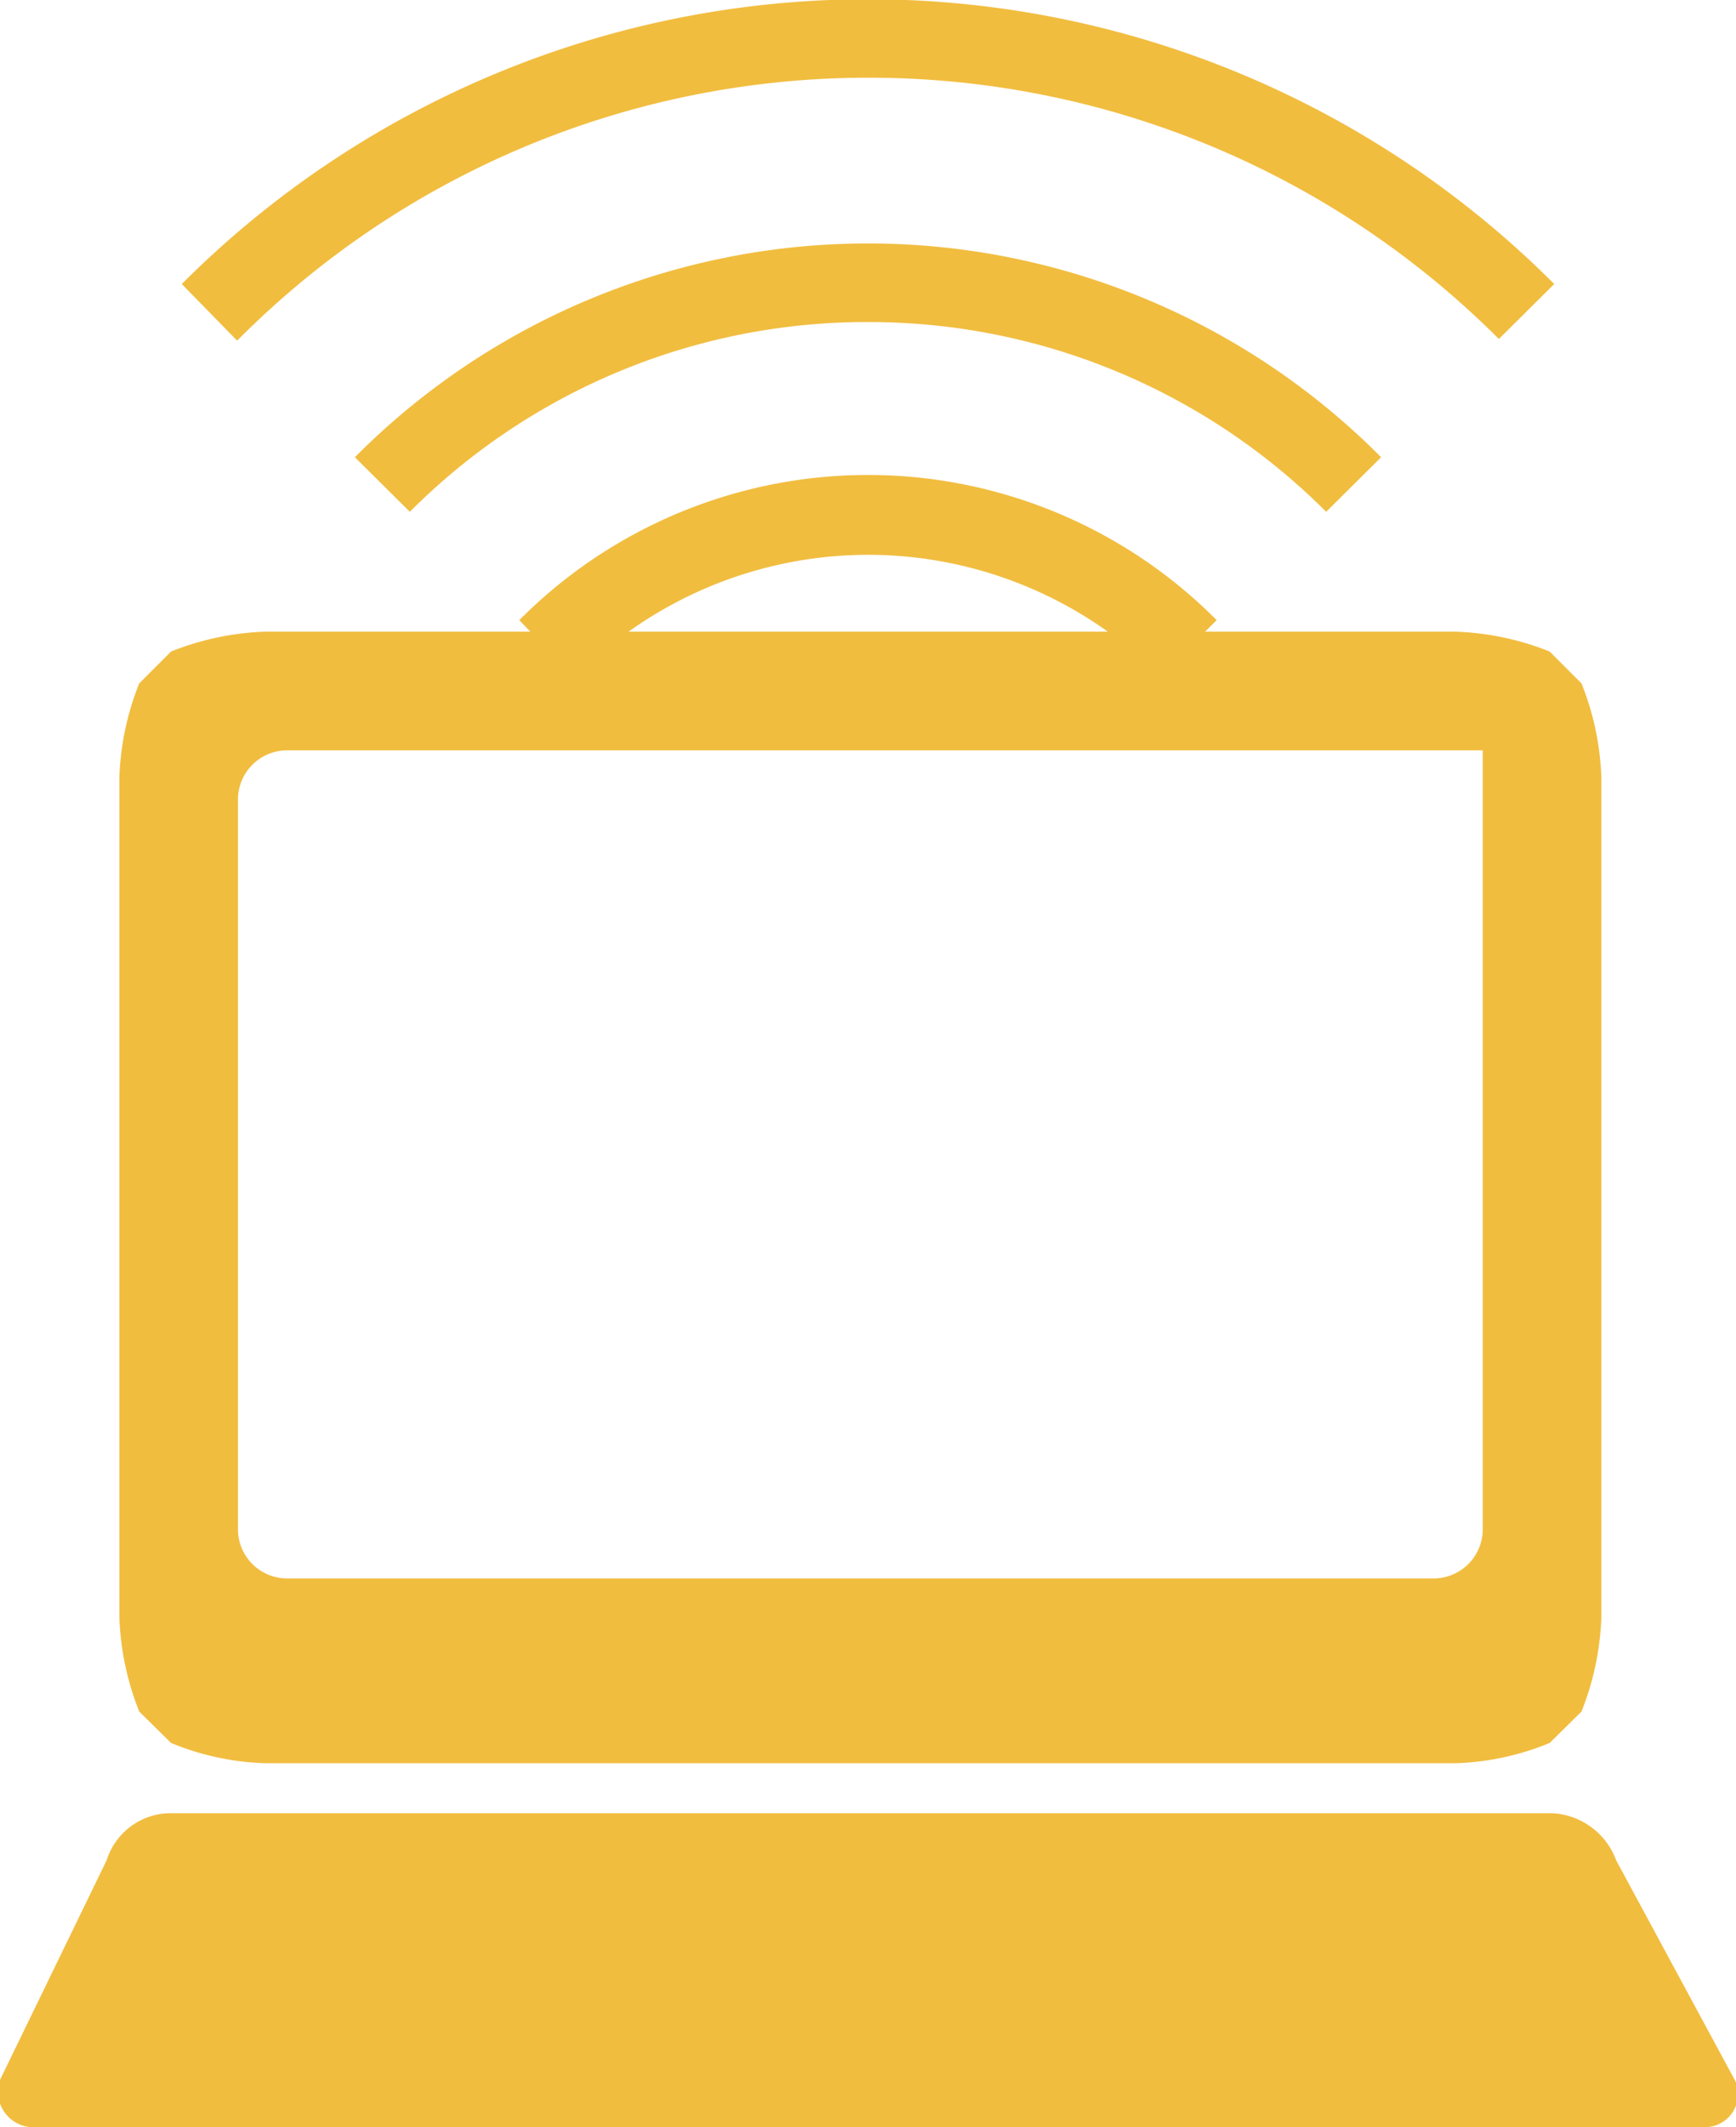
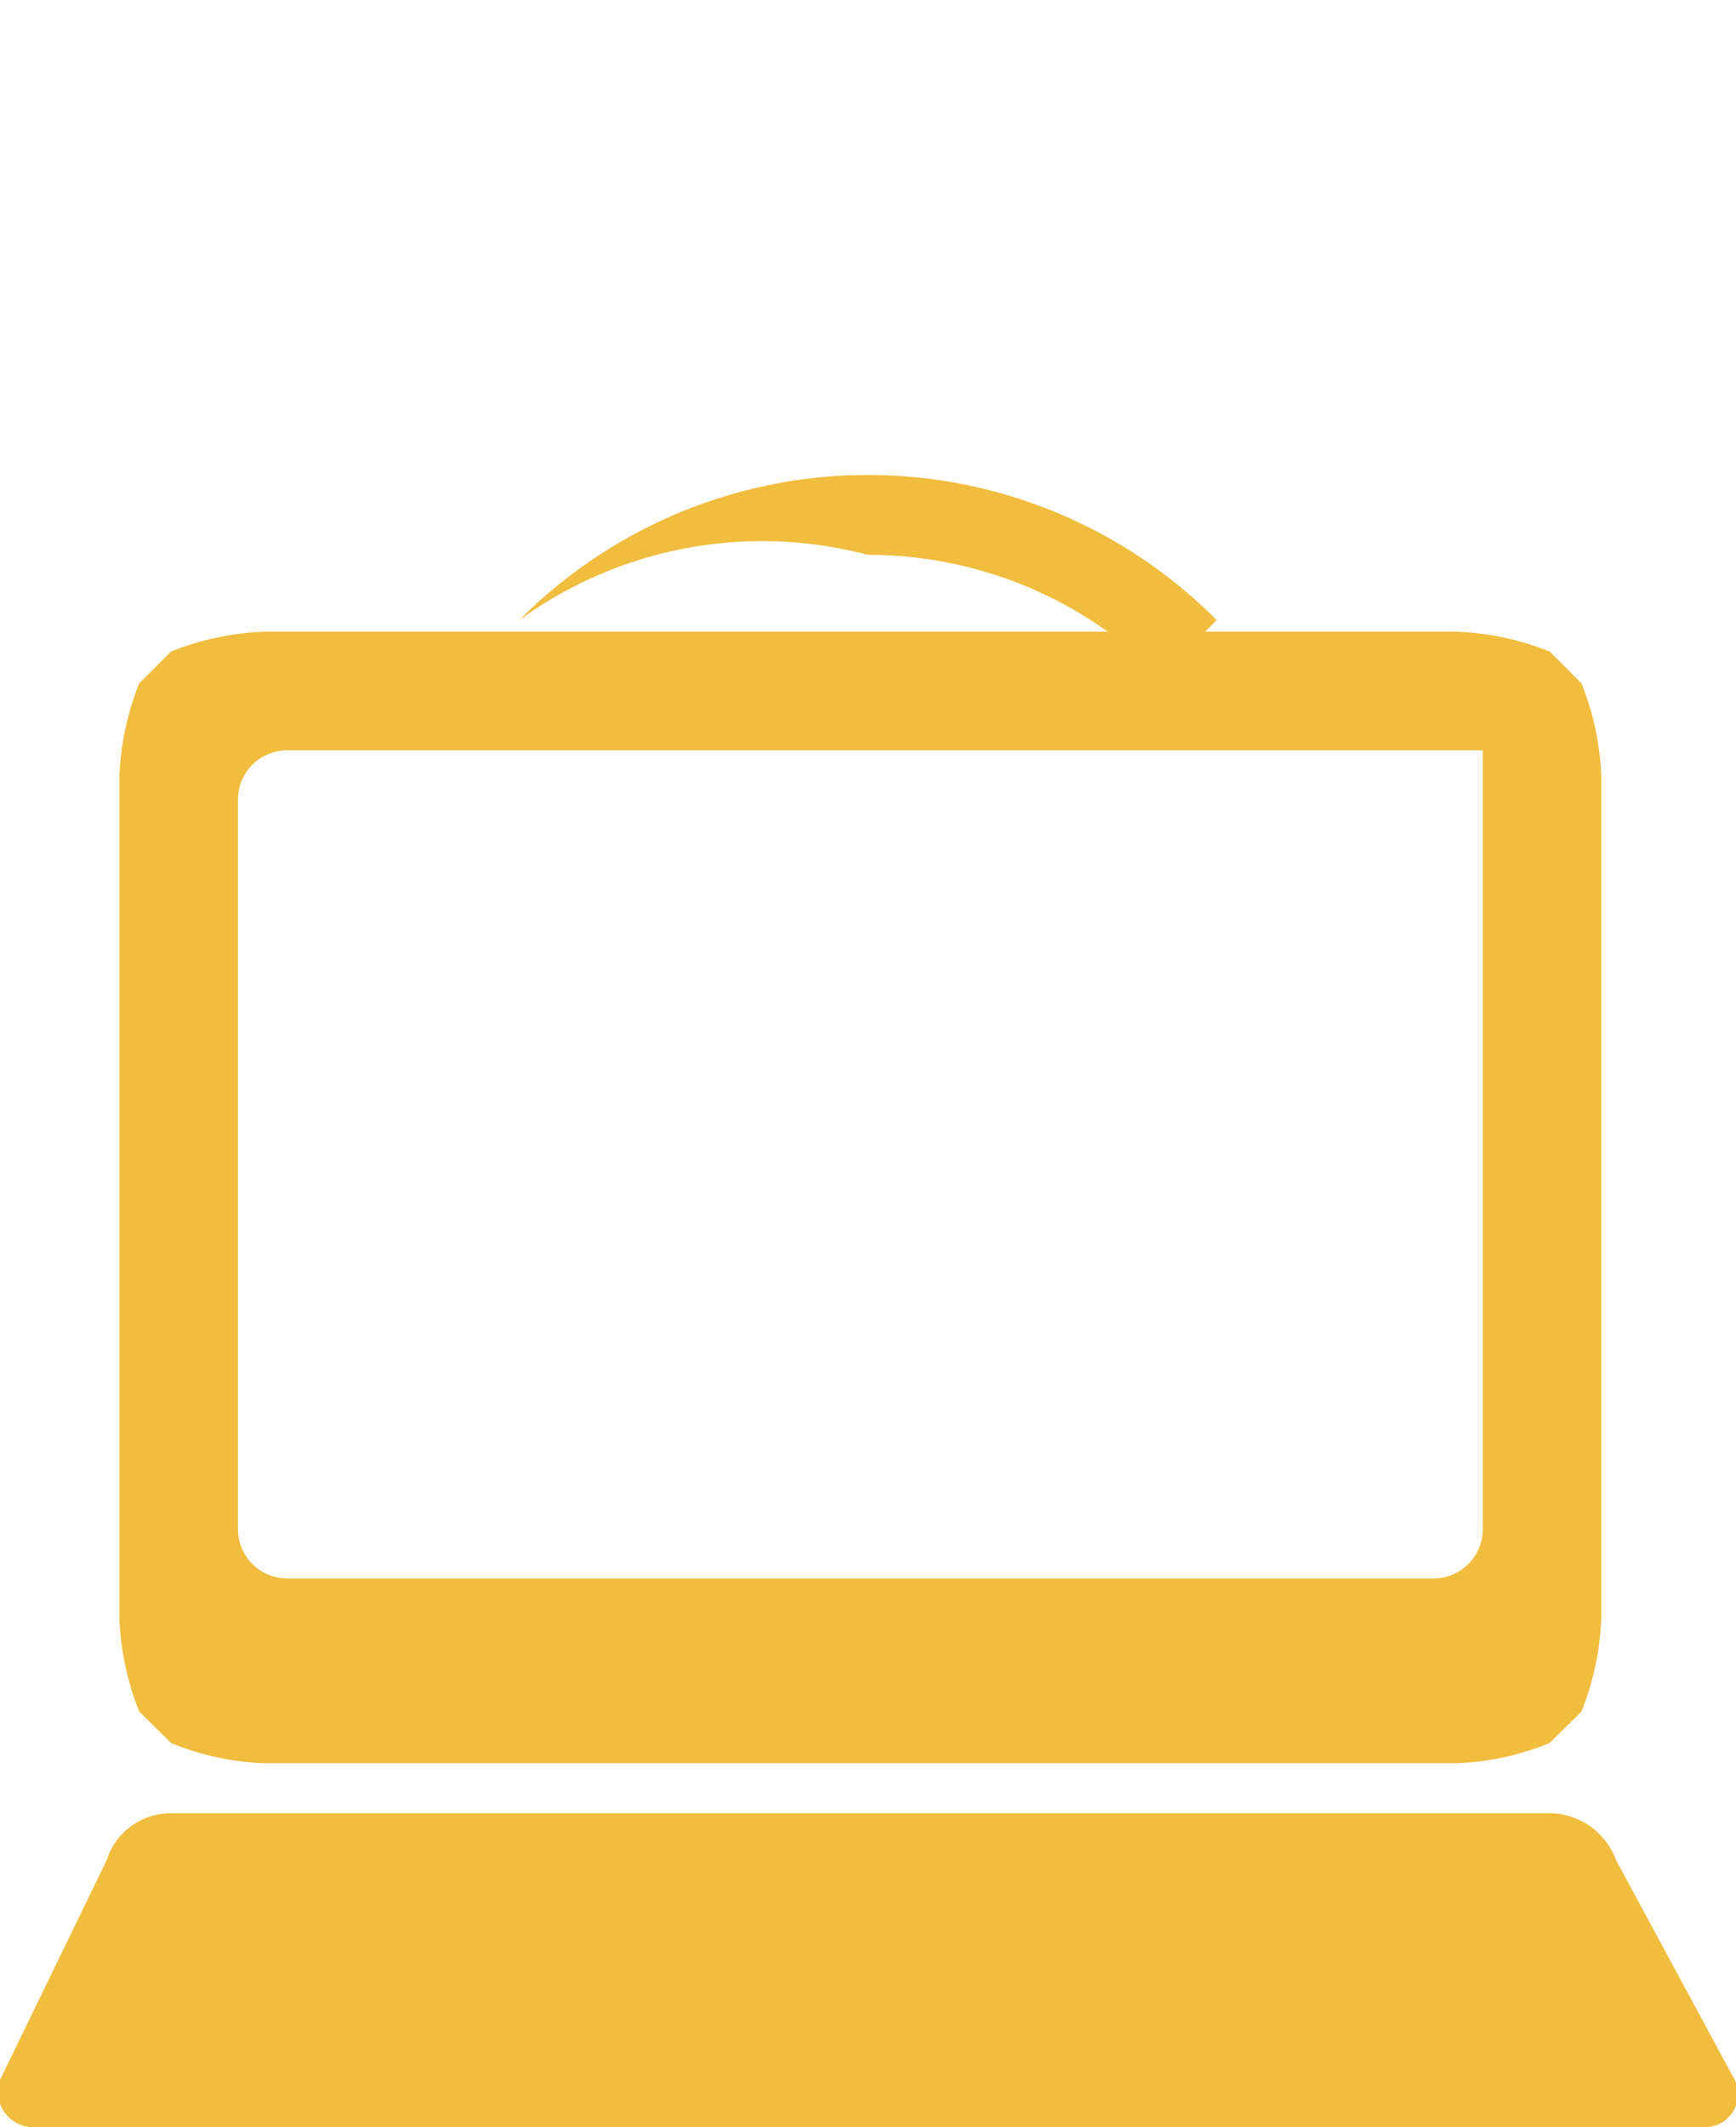
<svg xmlns="http://www.w3.org/2000/svg" viewBox="0 0 42.02 51.45">
  <defs>
    <style>.cls-1{fill:#f1bd3f;}</style>
  </defs>
  <title>nav-icon2</title>
  <g id="レイヤー_2" data-name="レイヤー 2">
    <g id="文字">
      <path class="cls-1" d="M42,50.33a.8.8,0,0,1-.81,1.12H.91A.86.86,0,0,1,0,50.31L2.58,45a1.63,1.63,0,0,1,1.49-1.14H37.58A1.74,1.74,0,0,1,39.12,45ZM35.89,18.15H6.94a1.19,1.19,0,0,0-1.18,1.18V37a1.19,1.19,0,0,0,1.18,1.18H34.71A1.19,1.19,0,0,0,35.89,37V18.15m-.64-2.87a6.72,6.72,0,0,1,2.26.48l.77.77a6.72,6.72,0,0,1,.48,2.26V39.14a6.77,6.77,0,0,1-.48,2.26l-.77.76a6.5,6.5,0,0,1-2.26.49H6.4a6.5,6.5,0,0,1-2.26-.49l-.77-.76a6.77,6.77,0,0,1-.48-2.26V18.79a6.72,6.72,0,0,1,.48-2.26l.77-.77a6.72,6.72,0,0,1,2.26-.48Z" />
-       <path class="cls-1" d="M21,1.88A21.54,21.54,0,0,1,36.28,8.2l1.34-1.33a23.47,23.47,0,0,0-33.22,0L5.74,8.24A21.51,21.51,0,0,1,21,1.88Z" />
-       <path class="cls-1" d="M21,7.79A15.64,15.64,0,0,1,32.1,12.38l1.33-1.32a17.5,17.5,0,0,0-24.84,0l1.33,1.32A15.61,15.61,0,0,1,21,7.79Z" />
-       <path class="cls-1" d="M21,13.42a10,10,0,0,1,7.09,2.94L29.45,15a11.9,11.9,0,0,0-16.88,0L13.9,16.4A10,10,0,0,1,21,13.42Z" />
+       <path class="cls-1" d="M21,13.42a10,10,0,0,1,7.09,2.94L29.45,15a11.9,11.9,0,0,0-16.88,0A10,10,0,0,1,21,13.42Z" />
    </g>
  </g>
</svg>